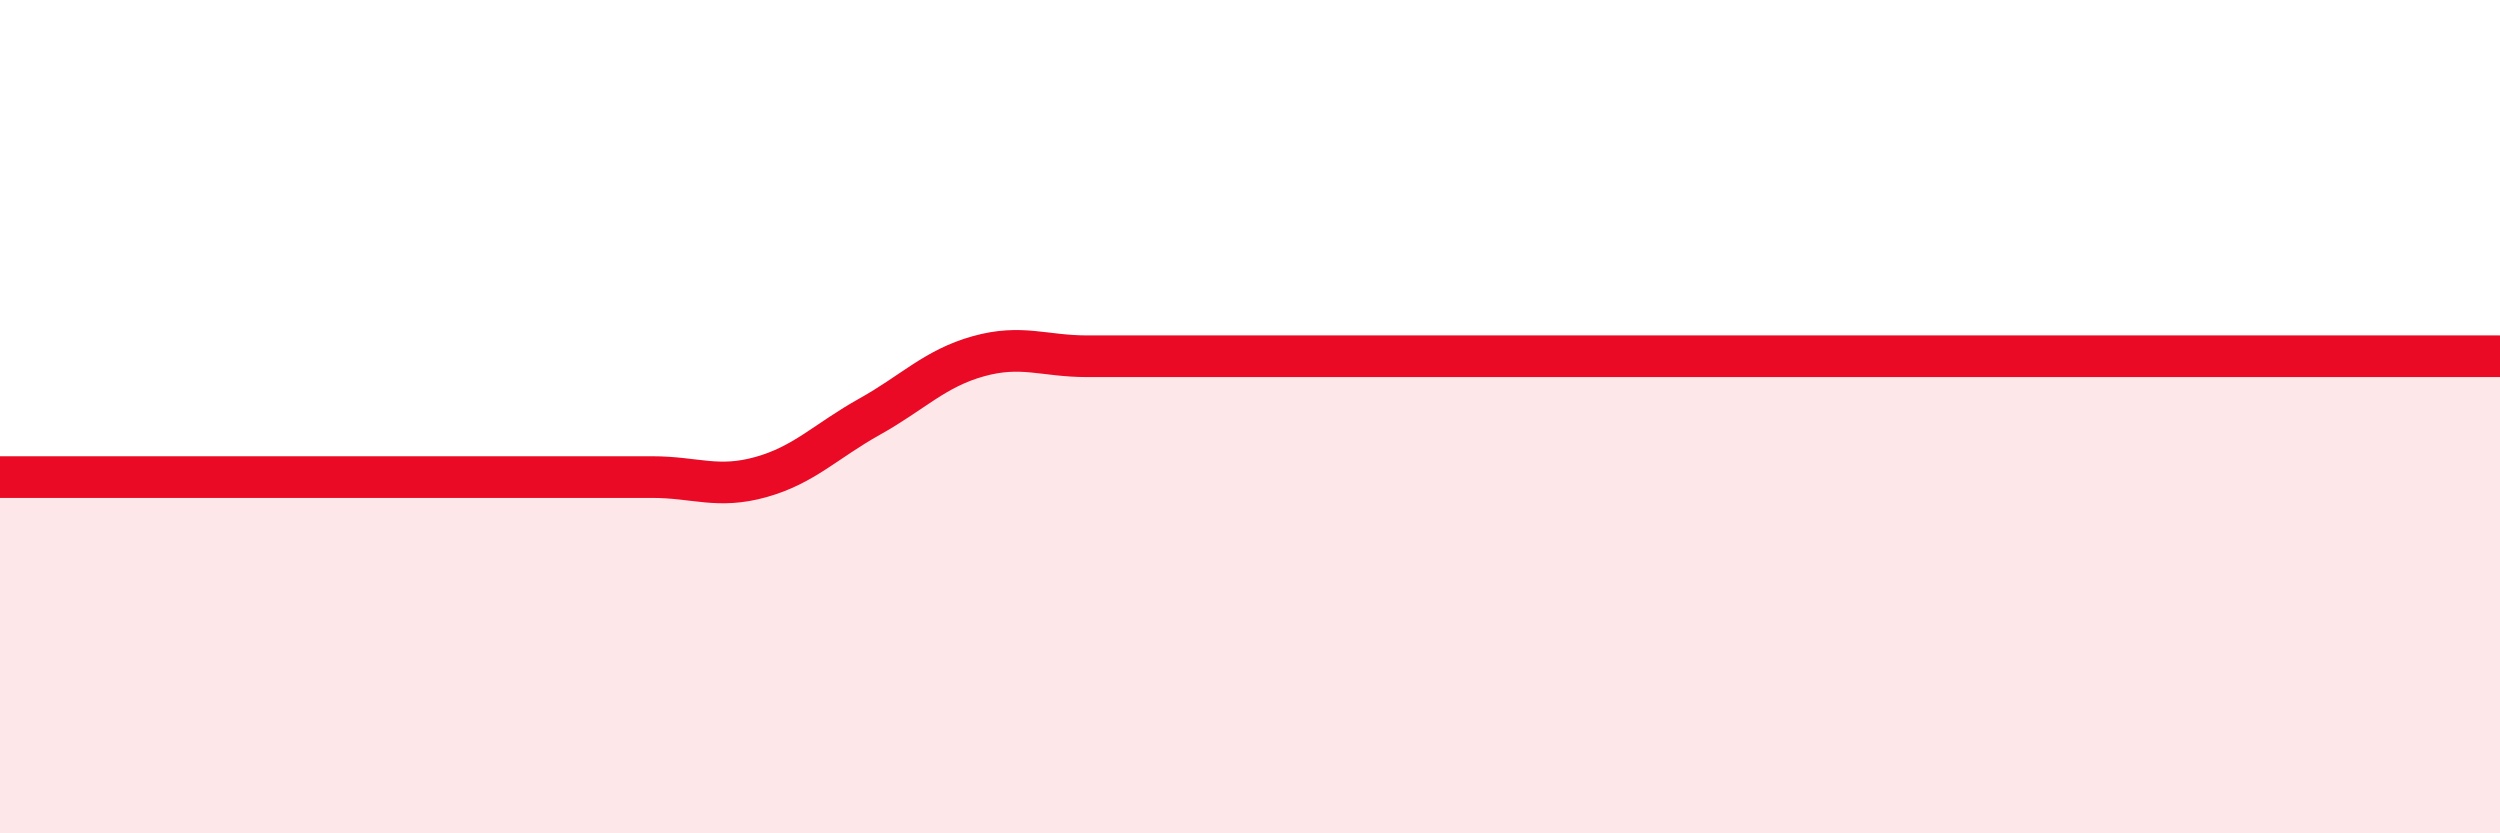
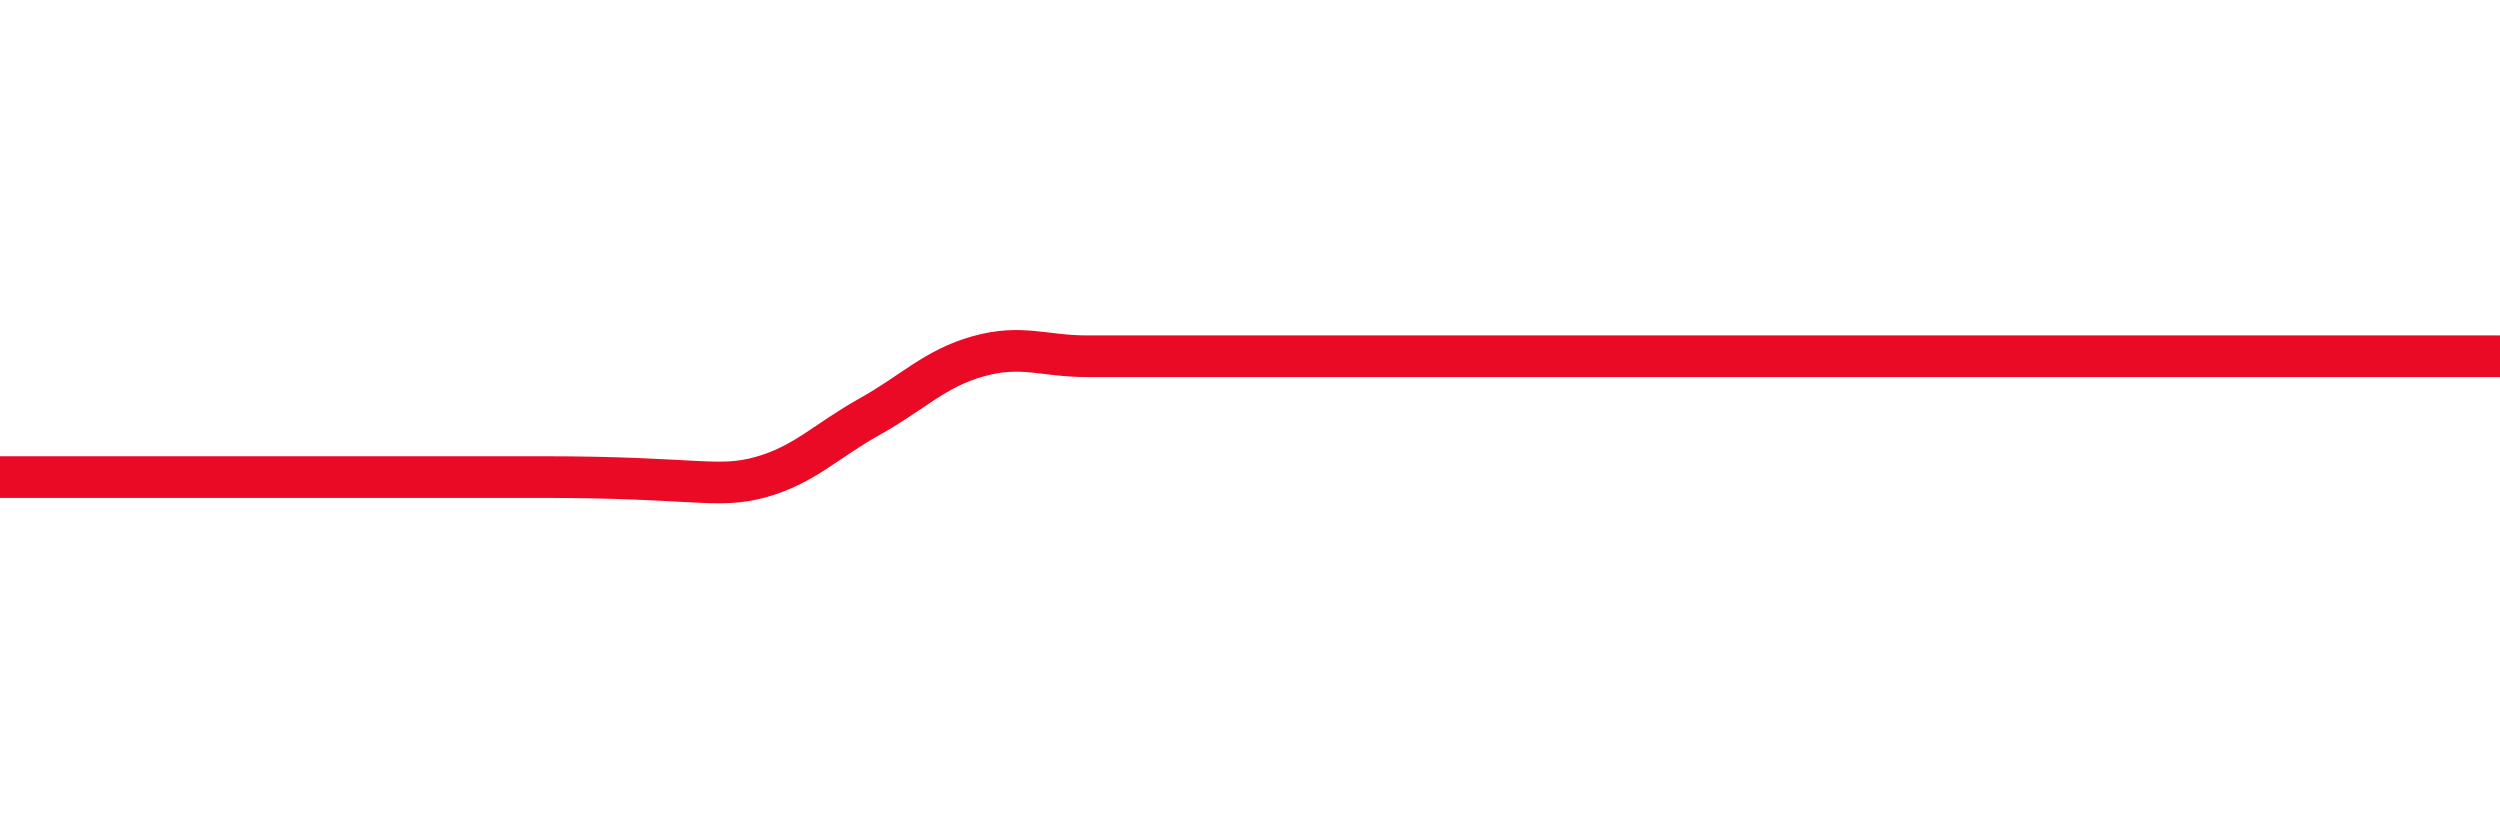
<svg xmlns="http://www.w3.org/2000/svg" width="60" height="20" viewBox="0 0 60 20">
-   <path d="M 0,11.45 C 0.52,11.45 1.57,11.45 2.61,11.45 C 3.65,11.45 4.18,11.45 5.22,11.45 C 6.26,11.45 6.79,11.45 7.83,11.45 C 8.87,11.45 9.39,11.45 10.43,11.45 C 11.47,11.45 12,11.45 13.04,11.45 C 14.08,11.45 14.61,11.45 15.65,11.45 C 16.69,11.45 17.22,11.74 18.26,11.45 C 19.3,11.16 19.83,10.58 20.87,10 C 21.91,9.42 22.44,8.84 23.48,8.55 C 24.52,8.26 25.05,8.55 26.09,8.55 C 27.13,8.55 27.66,8.55 28.7,8.55 C 29.74,8.55 30.26,8.55 31.3,8.55 C 32.34,8.55 32.87,8.55 33.91,8.55 C 34.95,8.55 35.48,8.55 36.52,8.55 C 37.56,8.55 38.09,8.55 39.13,8.55 C 40.17,8.55 40.7,8.55 41.74,8.55 C 42.78,8.55 43.31,8.55 44.35,8.55 C 45.39,8.55 45.92,8.55 46.96,8.55 C 48,8.55 48.53,8.55 49.57,8.55 C 50.61,8.55 51.13,8.55 52.17,8.55 C 53.21,8.55 53.74,8.55 54.78,8.55 C 55.82,8.55 56.35,8.55 57.39,8.55 C 58.43,8.55 59.48,8.55 60,8.55L60 20L0 20Z" fill="#EB0A25" opacity="0.1" stroke-linecap="round" stroke-linejoin="round" />
-   <path d="M 0,11.45 C 0.52,11.45 1.57,11.45 2.61,11.45 C 3.65,11.45 4.18,11.45 5.22,11.45 C 6.26,11.45 6.79,11.45 7.83,11.45 C 8.87,11.45 9.39,11.45 10.43,11.45 C 11.47,11.45 12,11.45 13.04,11.45 C 14.08,11.45 14.61,11.45 15.65,11.45 C 16.69,11.45 17.22,11.74 18.26,11.45 C 19.3,11.16 19.83,10.58 20.87,10 C 21.91,9.42 22.44,8.84 23.48,8.55 C 24.52,8.26 25.05,8.55 26.09,8.55 C 27.13,8.55 27.66,8.55 28.7,8.55 C 29.74,8.55 30.26,8.55 31.3,8.55 C 32.34,8.55 32.87,8.55 33.91,8.55 C 34.95,8.55 35.48,8.55 36.52,8.55 C 37.56,8.55 38.09,8.55 39.13,8.55 C 40.17,8.55 40.7,8.55 41.74,8.55 C 42.78,8.55 43.31,8.55 44.35,8.55 C 45.39,8.55 45.92,8.55 46.96,8.55 C 48,8.55 48.53,8.55 49.57,8.55 C 50.61,8.55 51.13,8.55 52.17,8.55 C 53.21,8.55 53.74,8.55 54.78,8.55 C 55.82,8.55 56.35,8.55 57.39,8.55 C 58.43,8.55 59.48,8.55 60,8.55" stroke="#EB0A25" stroke-width="1" fill="none" stroke-linecap="round" stroke-linejoin="round" />
+   <path d="M 0,11.45 C 0.52,11.45 1.57,11.45 2.61,11.45 C 3.65,11.45 4.18,11.45 5.22,11.45 C 6.26,11.45 6.79,11.45 7.83,11.45 C 8.87,11.45 9.39,11.45 10.43,11.45 C 11.47,11.45 12,11.45 13.04,11.45 C 16.69,11.45 17.22,11.74 18.26,11.45 C 19.3,11.16 19.83,10.58 20.87,10 C 21.91,9.42 22.44,8.84 23.48,8.55 C 24.52,8.26 25.05,8.55 26.09,8.55 C 27.13,8.55 27.66,8.55 28.7,8.55 C 29.74,8.55 30.26,8.55 31.3,8.55 C 32.34,8.55 32.87,8.55 33.91,8.55 C 34.95,8.55 35.48,8.55 36.52,8.55 C 37.56,8.55 38.09,8.55 39.13,8.55 C 40.17,8.55 40.7,8.55 41.74,8.55 C 42.78,8.55 43.31,8.55 44.35,8.55 C 45.39,8.55 45.92,8.55 46.96,8.55 C 48,8.55 48.53,8.55 49.57,8.55 C 50.61,8.55 51.13,8.55 52.17,8.55 C 53.21,8.55 53.74,8.55 54.78,8.55 C 55.82,8.55 56.35,8.55 57.39,8.55 C 58.43,8.55 59.48,8.55 60,8.55" stroke="#EB0A25" stroke-width="1" fill="none" stroke-linecap="round" stroke-linejoin="round" />
</svg>